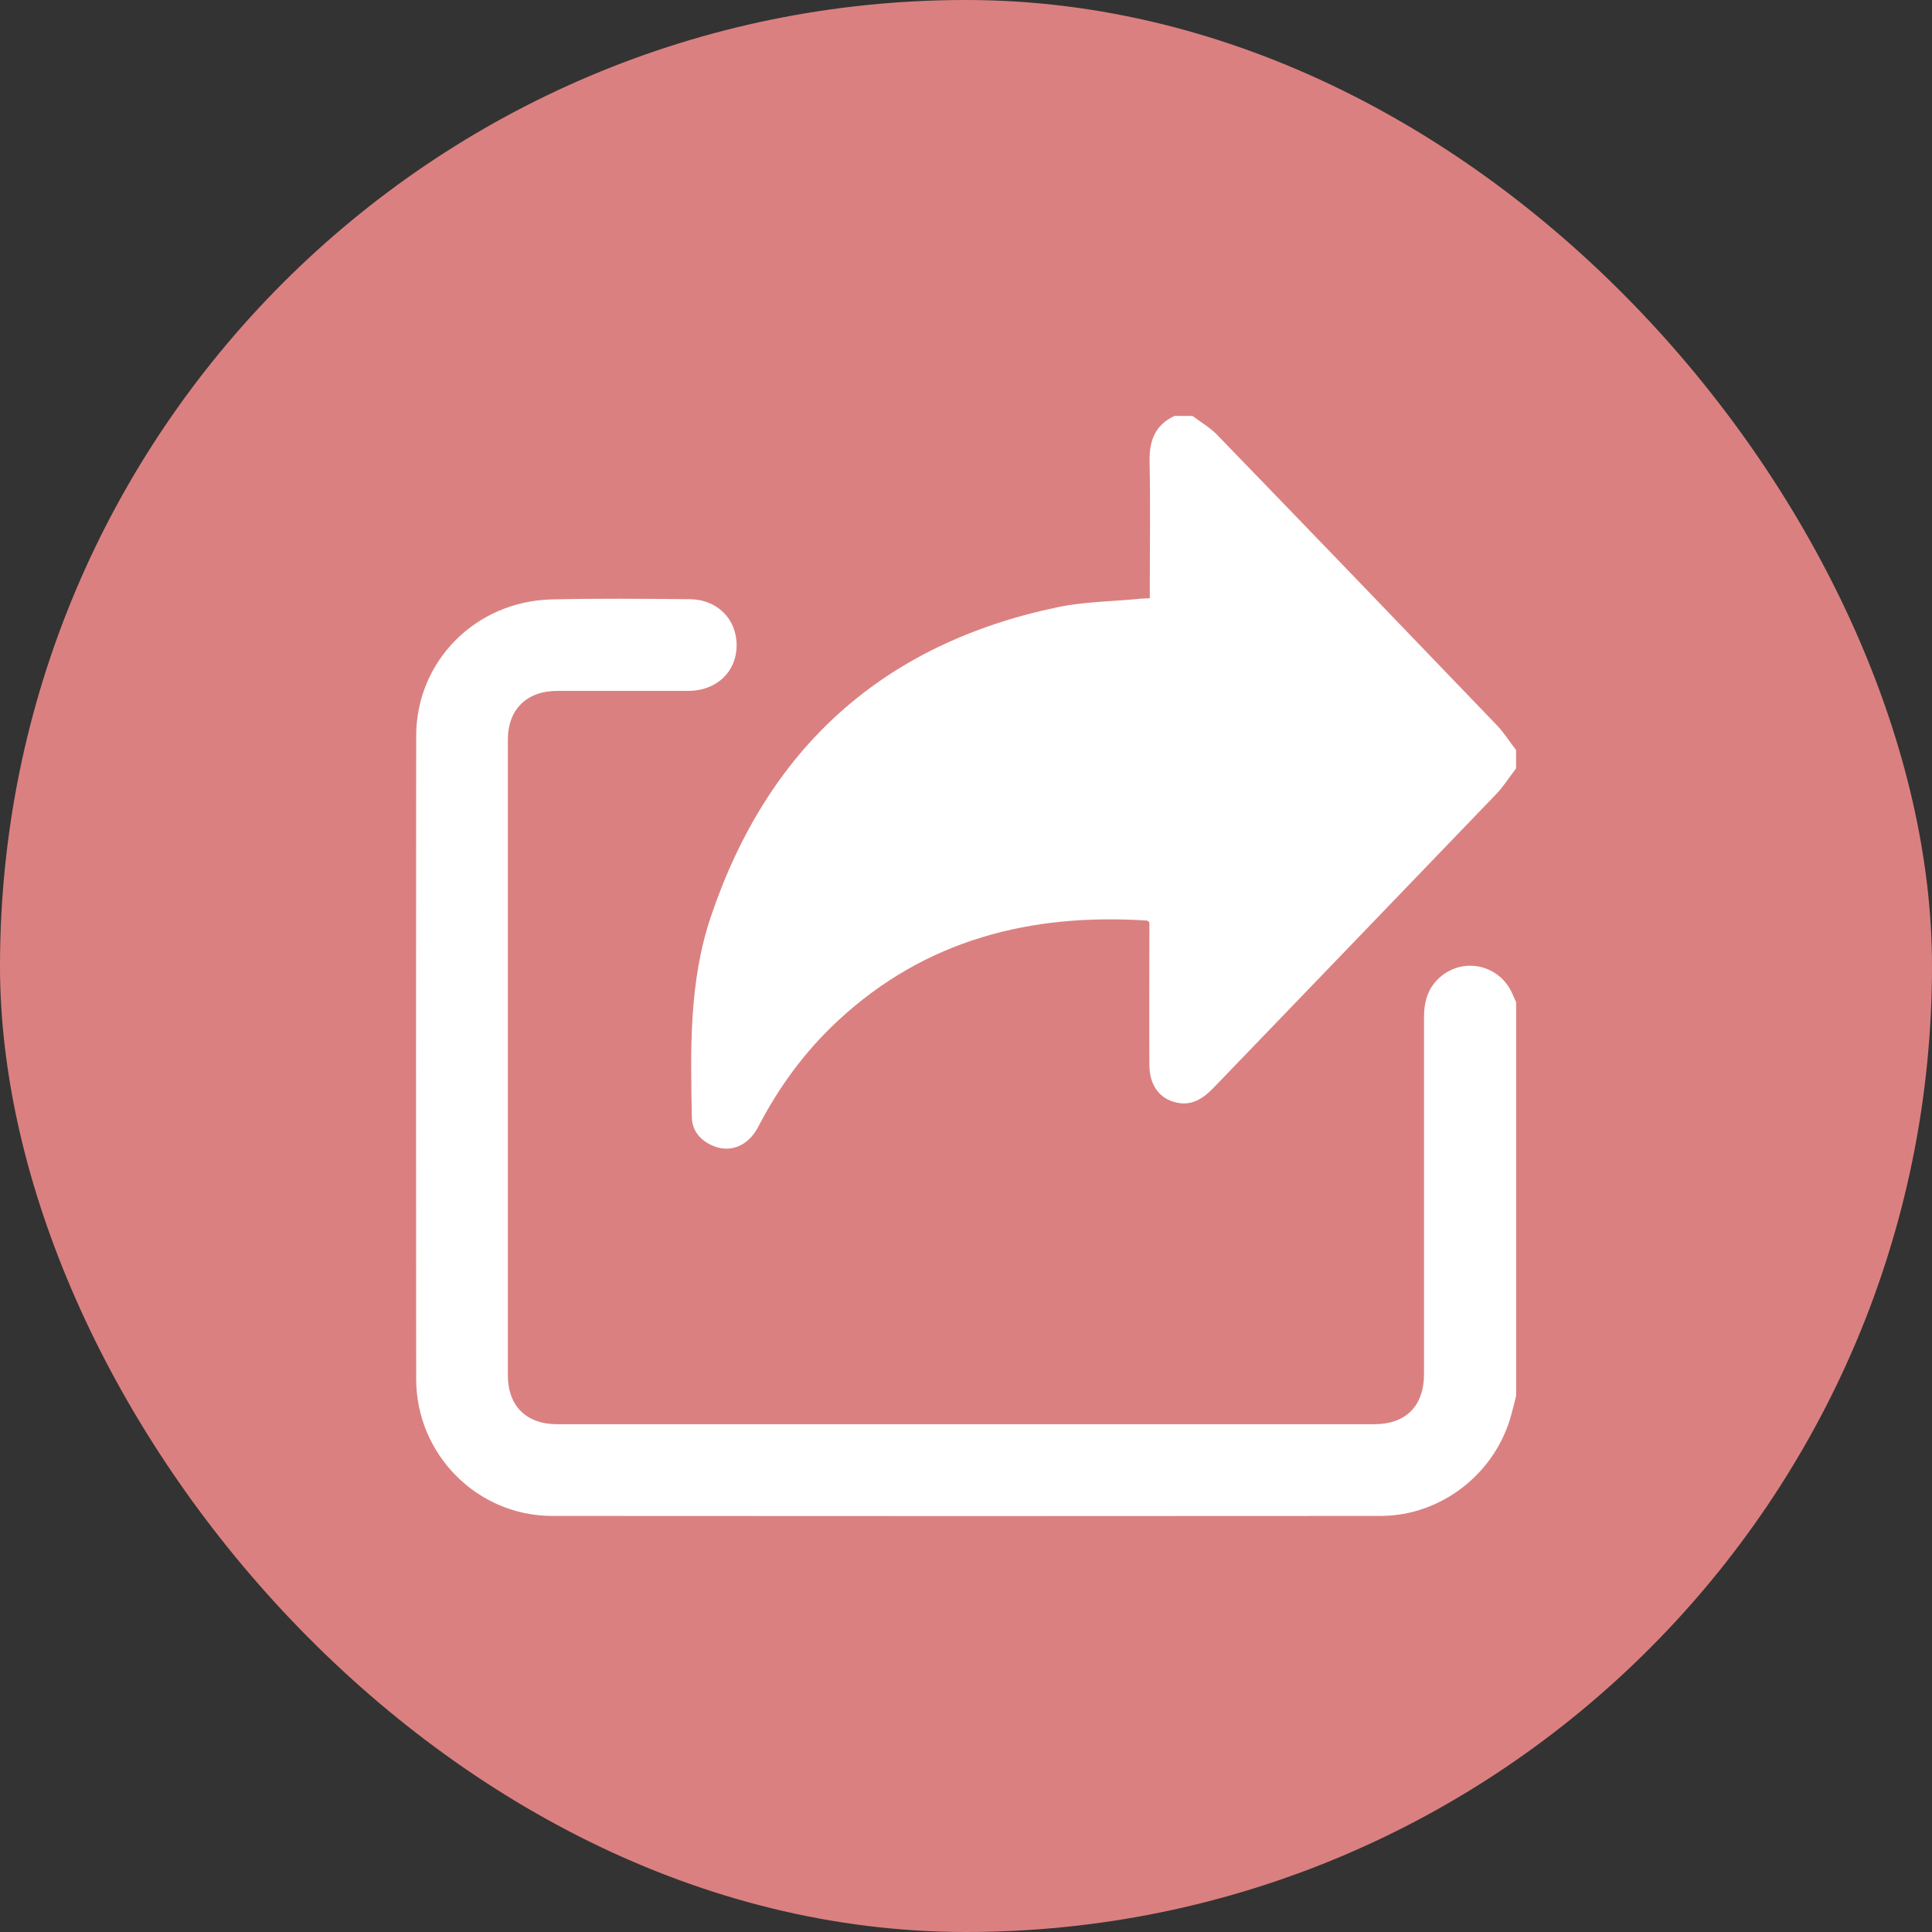
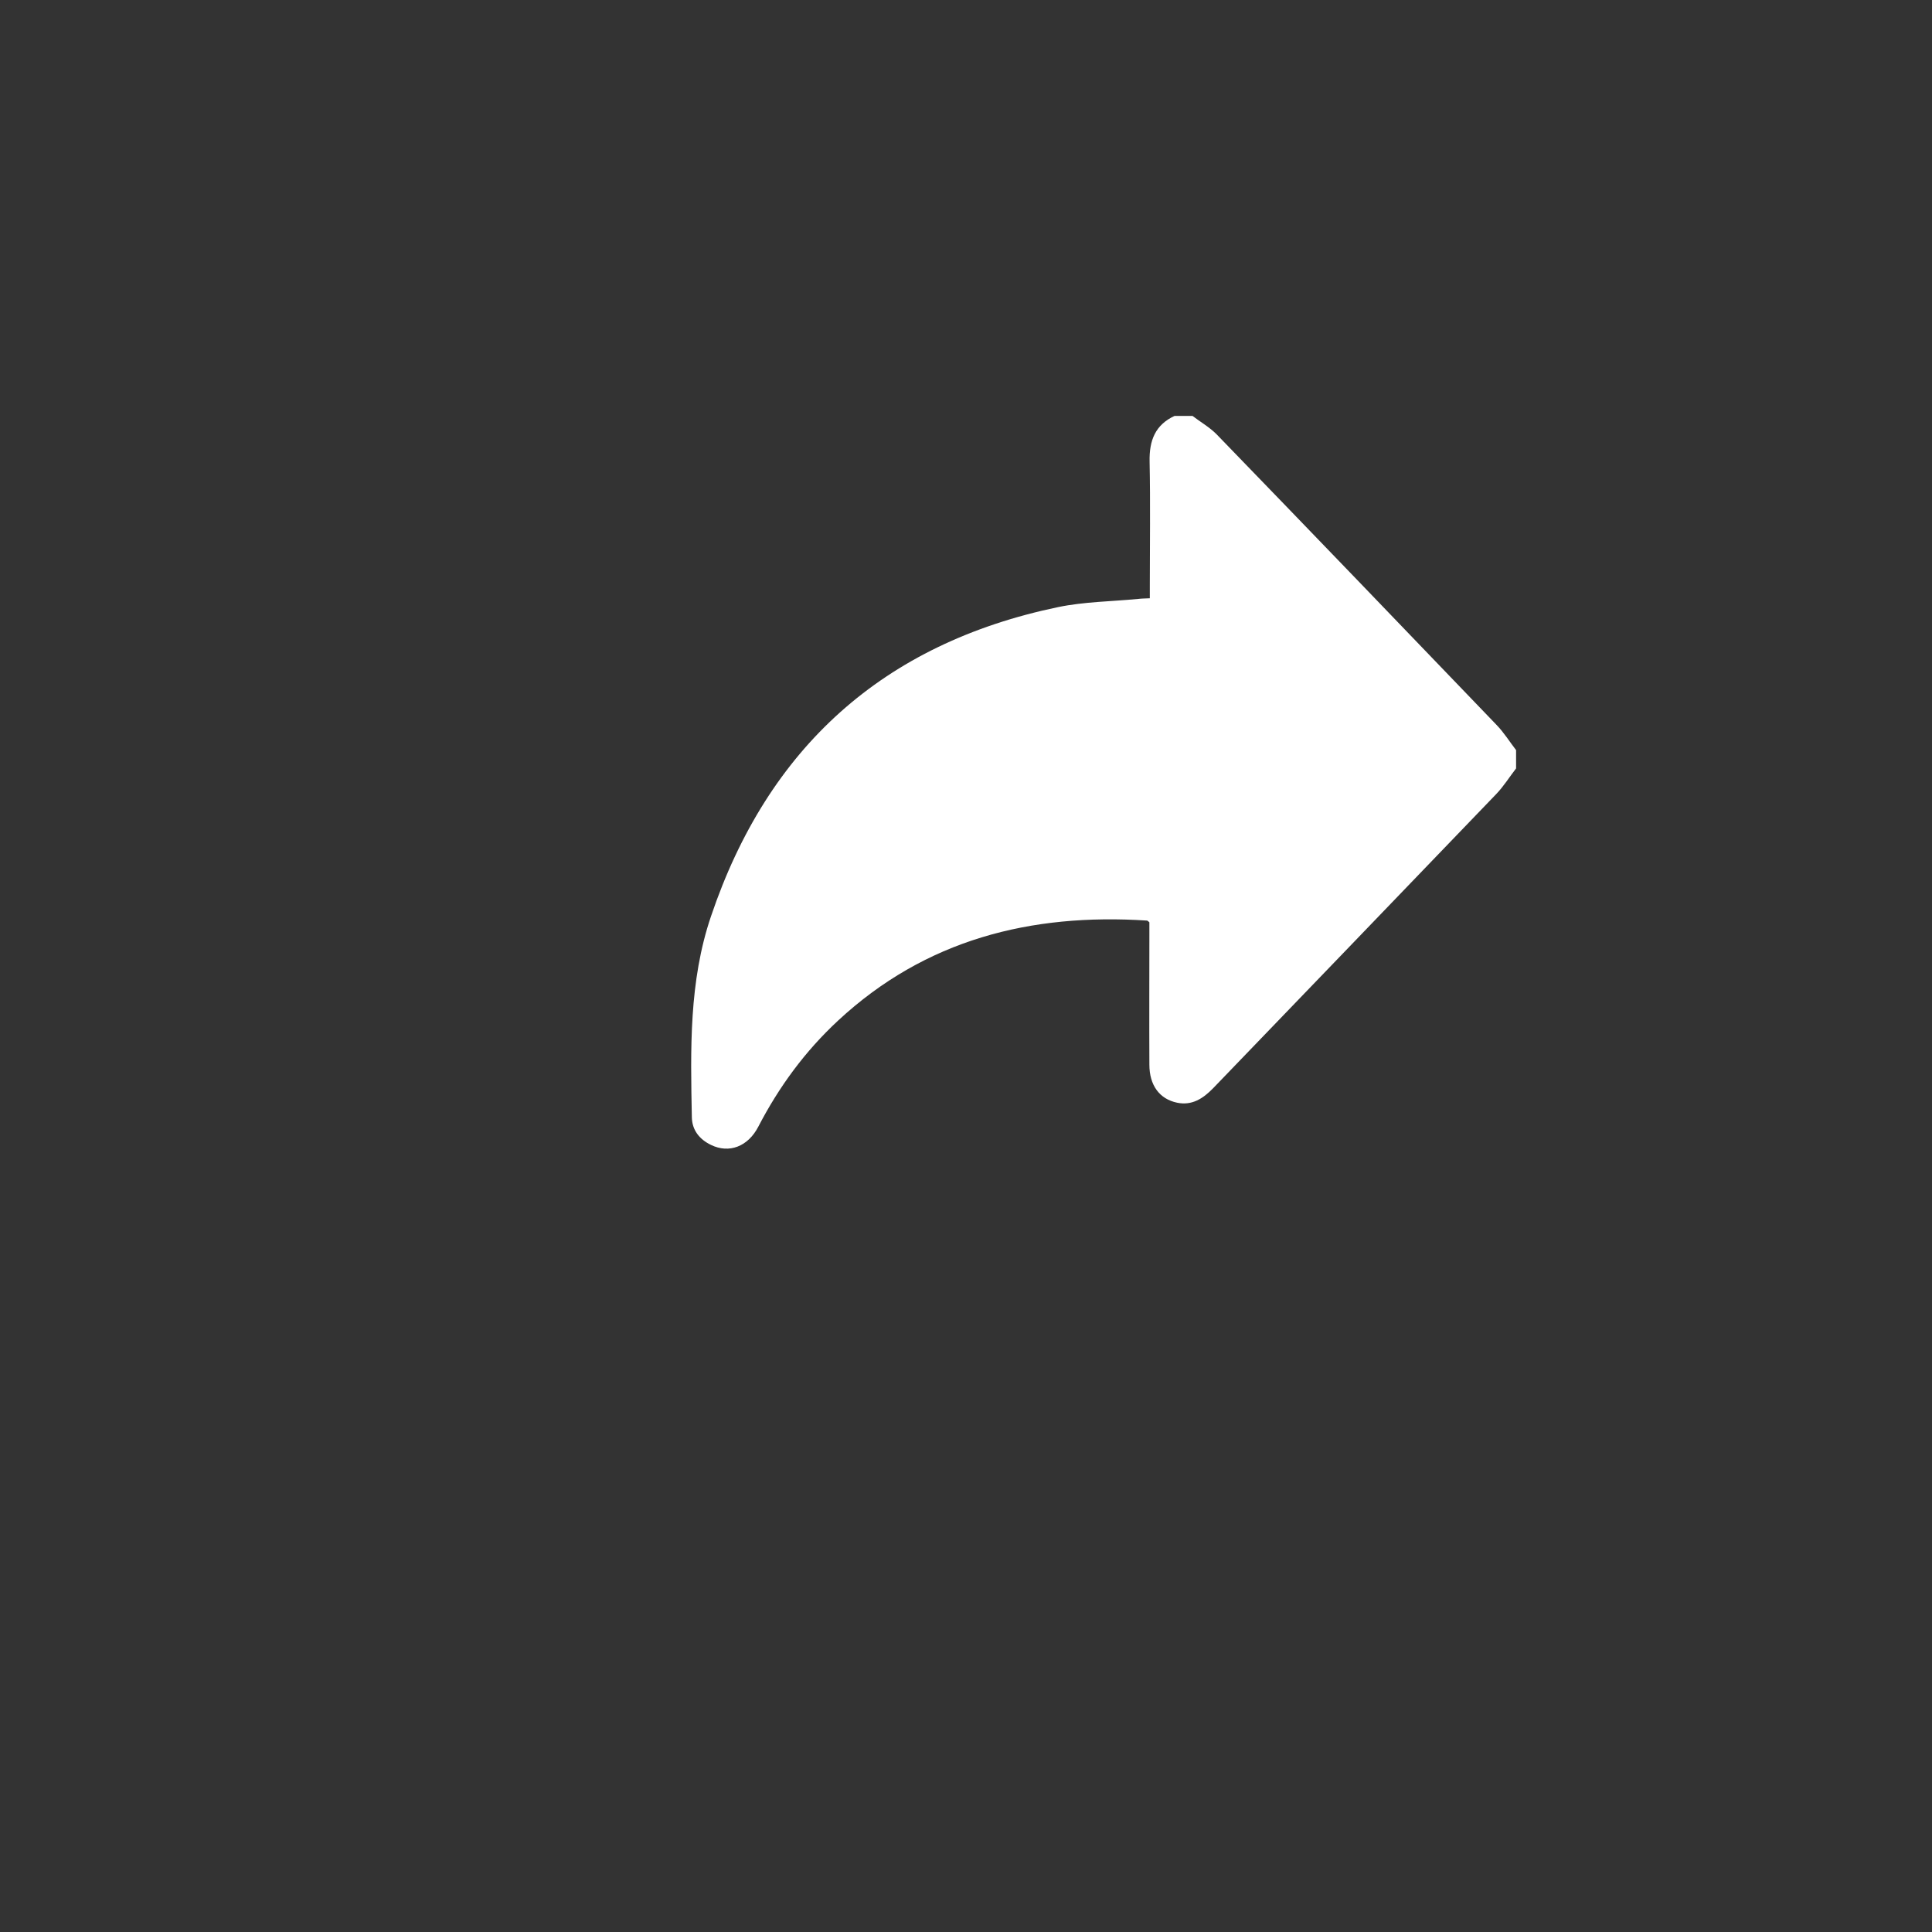
<svg xmlns="http://www.w3.org/2000/svg" width="72" height="72" viewBox="0 0 72 72" fill="none">
  <rect x="0" y="0" width="72" height="72" fill="#333333" stroke="none" />
-   <rect width="72" height="72" rx="36" fill="#DB8080" />
  <g clip-path="url(#clip0_3404_5757)">
    <path d="M56.501 28.635C56.252 28.956 56.035 29.309 55.755 29.598C52.242 33.256 48.721 36.907 45.208 40.557C44.831 40.943 44.422 41.208 43.869 41.095C43.211 40.959 42.834 40.445 42.834 39.675C42.826 38.046 42.834 36.417 42.834 34.789C42.834 34.644 42.834 34.5 42.834 34.371C42.786 34.331 42.762 34.307 42.746 34.307C38.415 34.026 34.485 35.013 31.229 38.038C30.002 39.178 29.031 40.501 28.261 41.986C27.876 42.732 27.17 42.997 26.497 42.668C26.064 42.459 25.791 42.114 25.783 41.633C25.735 39.113 25.671 36.578 26.497 34.147C28.622 27.856 32.921 23.981 39.433 22.625C40.404 22.424 41.422 22.416 42.417 22.32C42.545 22.304 42.674 22.304 42.85 22.296C42.85 22.128 42.85 21.991 42.85 21.847C42.85 20.298 42.874 18.75 42.842 17.201C42.826 16.415 43.05 15.829 43.788 15.492C44.005 15.492 44.214 15.492 44.43 15.492C44.735 15.725 45.072 15.917 45.336 16.182C48.825 19.785 52.298 23.395 55.771 27.014C56.051 27.303 56.268 27.656 56.517 27.977C56.501 28.209 56.501 28.418 56.501 28.635Z" fill="white" />
-     <path d="M56.502 52.017C56.446 52.249 56.39 52.474 56.325 52.707C55.74 54.905 53.719 56.494 51.441 56.494C41.151 56.502 30.869 56.502 20.579 56.494C17.788 56.494 15.518 54.207 15.51 51.407C15.502 43.415 15.502 35.424 15.51 27.433C15.51 24.632 17.732 22.402 20.571 22.338C22.279 22.298 23.987 22.314 25.696 22.33C26.738 22.338 27.46 23.076 27.452 24.063C27.444 25.042 26.698 25.748 25.648 25.748C24.02 25.748 22.391 25.748 20.763 25.748C19.632 25.748 18.927 26.438 18.927 27.561C18.927 35.464 18.927 43.359 18.927 51.262C18.927 52.394 19.616 53.076 20.755 53.076C30.909 53.076 41.063 53.076 51.217 53.076C52.395 53.076 53.069 52.394 53.069 51.206C53.069 46.777 53.069 42.348 53.069 37.911C53.069 37.309 53.222 36.78 53.711 36.379C54.593 35.657 55.9 35.978 56.358 37.029C56.406 37.133 56.454 37.245 56.502 37.35C56.502 42.252 56.502 47.13 56.502 52.017Z" fill="white" />
  </g>
  <defs>
    <clipPath id="clip0_3404_5757">
      <rect width="41" height="41" fill="white" transform="translate(15.5 15.5)" />
    </clipPath>
  </defs>
</svg>